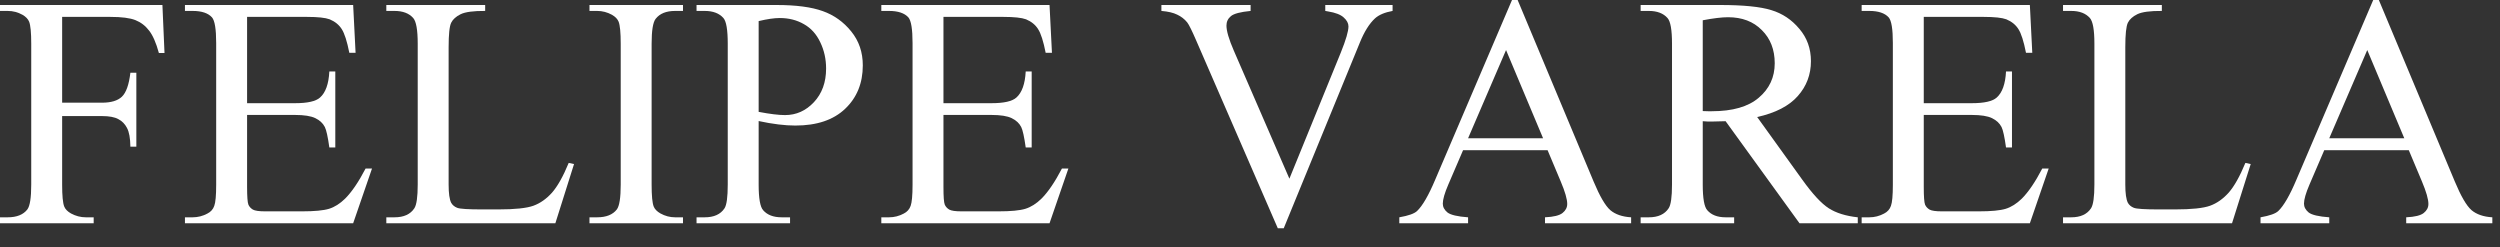
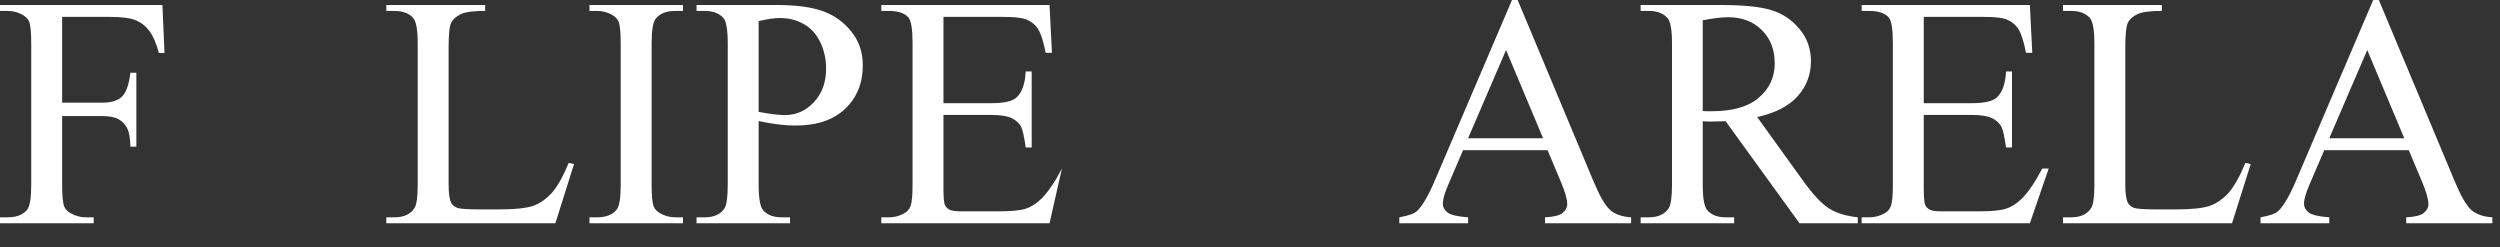
<svg xmlns="http://www.w3.org/2000/svg" fill="none" viewBox="0 0 91 9" height="9" width="91">
  <rect x="0" y="0" width="91" height="9" fill="#333333" stroke="none" />
  <path fill="white" d="M2.262 0.615V3.738H3.709C4.041 3.738 4.283 3.666 4.436 3.521C4.592 3.373 4.695 3.082 4.746 2.648H4.963V5.338H4.746C4.742 5.029 4.701 4.803 4.623 4.658C4.549 4.514 4.443 4.406 4.307 4.336C4.174 4.262 3.975 4.225 3.709 4.225H2.262V6.721C2.262 7.123 2.287 7.389 2.338 7.518C2.377 7.615 2.459 7.699 2.584 7.77C2.756 7.863 2.936 7.91 3.123 7.91H3.41V8.127H0V7.91H0.281C0.609 7.91 0.848 7.814 0.996 7.623C1.09 7.498 1.137 7.197 1.137 6.721V1.588C1.137 1.186 1.111 0.92 1.061 0.791C1.021 0.693 0.941 0.609 0.82 0.539C0.652 0.445 0.473 0.398 0.281 0.398H0V0.182H5.912L5.988 1.928H5.783C5.682 1.557 5.562 1.285 5.426 1.113C5.293 0.938 5.127 0.811 4.928 0.732C4.732 0.654 4.428 0.615 4.014 0.615H2.262Z" />
-   <path fill="white" d="M8.994 0.615V3.756H10.74C11.193 3.756 11.496 3.688 11.648 3.551C11.852 3.371 11.965 3.055 11.988 2.602H12.205V5.367H11.988C11.934 4.98 11.879 4.732 11.824 4.623C11.754 4.486 11.639 4.379 11.479 4.301C11.318 4.223 11.072 4.184 10.74 4.184H8.994V6.803C8.994 7.154 9.01 7.369 9.041 7.447C9.072 7.521 9.127 7.582 9.205 7.629C9.283 7.672 9.432 7.693 9.65 7.693H10.998C11.447 7.693 11.773 7.662 11.977 7.6C12.18 7.537 12.375 7.414 12.562 7.23C12.805 6.988 13.053 6.623 13.307 6.135H13.541L12.855 8.127H6.732V7.91H7.014C7.201 7.91 7.379 7.865 7.547 7.775C7.672 7.713 7.756 7.619 7.799 7.494C7.846 7.369 7.869 7.113 7.869 6.727V1.564C7.869 1.061 7.818 0.75 7.717 0.633C7.576 0.477 7.342 0.398 7.014 0.398H6.732V0.182H12.855L12.943 1.922H12.715C12.633 1.504 12.541 1.217 12.44 1.061C12.342 0.904 12.195 0.785 12 0.703C11.844 0.645 11.568 0.615 11.174 0.615H8.994Z" />
  <path fill="white" d="M20.701 5.93L20.895 5.971L20.215 8.127H14.062V7.91H14.361C14.697 7.91 14.938 7.801 15.082 7.582C15.164 7.457 15.205 7.168 15.205 6.715V1.588C15.205 1.092 15.15 0.781 15.041 0.656C14.889 0.484 14.662 0.398 14.361 0.398H14.062V0.182H17.66V0.398C17.238 0.395 16.941 0.434 16.77 0.516C16.602 0.598 16.486 0.701 16.424 0.826C16.361 0.951 16.33 1.25 16.33 1.723V6.715C16.33 7.039 16.361 7.262 16.424 7.383C16.471 7.465 16.543 7.525 16.641 7.564C16.738 7.604 17.043 7.623 17.555 7.623H18.135C18.744 7.623 19.172 7.578 19.418 7.488C19.664 7.398 19.889 7.24 20.092 7.014C20.295 6.783 20.498 6.422 20.701 5.93Z" />
  <path fill="white" d="M24.861 7.91V8.127H21.457V7.91H21.738C22.066 7.91 22.305 7.814 22.453 7.623C22.547 7.498 22.594 7.197 22.594 6.721V1.588C22.594 1.186 22.568 0.92 22.518 0.791C22.479 0.693 22.398 0.609 22.277 0.539C22.105 0.445 21.926 0.398 21.738 0.398H21.457V0.182H24.861V0.398H24.574C24.25 0.398 24.014 0.494 23.865 0.686C23.768 0.811 23.719 1.111 23.719 1.588V6.721C23.719 7.123 23.744 7.389 23.795 7.518C23.834 7.615 23.916 7.699 24.041 7.77C24.209 7.863 24.387 7.91 24.574 7.91H24.861Z" />
  <path fill="white" d="M27.615 4.406V6.721C27.615 7.221 27.67 7.531 27.779 7.652C27.928 7.824 28.152 7.91 28.453 7.91H28.758V8.127H25.354V7.91H25.652C25.988 7.91 26.229 7.801 26.373 7.582C26.451 7.461 26.49 7.174 26.49 6.721V1.588C26.49 1.088 26.438 0.777 26.332 0.656C26.18 0.484 25.953 0.398 25.652 0.398H25.354V0.182H28.266C28.977 0.182 29.537 0.256 29.947 0.404C30.357 0.549 30.703 0.795 30.984 1.143C31.266 1.49 31.406 1.902 31.406 2.379C31.406 3.027 31.191 3.555 30.762 3.961C30.336 4.367 29.732 4.57 28.951 4.57C28.76 4.57 28.553 4.557 28.33 4.529C28.107 4.502 27.869 4.461 27.615 4.406ZM27.615 4.072C27.822 4.111 28.006 4.141 28.166 4.16C28.326 4.18 28.463 4.189 28.576 4.189C28.982 4.189 29.332 4.033 29.625 3.721C29.922 3.404 30.07 2.996 30.07 2.496C30.07 2.152 30 1.834 29.859 1.541C29.719 1.244 29.52 1.023 29.262 0.879C29.004 0.73 28.711 0.656 28.383 0.656C28.184 0.656 27.928 0.693 27.615 0.768V4.072Z" />
-   <path fill="white" d="M34.342 0.615V3.756H36.088C36.541 3.756 36.844 3.688 36.996 3.551C37.199 3.371 37.312 3.055 37.336 2.602H37.553V5.367H37.336C37.281 4.98 37.227 4.732 37.172 4.623C37.102 4.486 36.986 4.379 36.826 4.301C36.666 4.223 36.42 4.184 36.088 4.184H34.342V6.803C34.342 7.154 34.357 7.369 34.389 7.447C34.42 7.521 34.475 7.582 34.553 7.629C34.631 7.672 34.779 7.693 34.998 7.693H36.346C36.795 7.693 37.121 7.662 37.324 7.6C37.527 7.537 37.723 7.414 37.91 7.23C38.152 6.988 38.4 6.623 38.654 6.135H38.889L38.203 8.127H32.08V7.91H32.361C32.549 7.91 32.727 7.865 32.895 7.775C33.02 7.713 33.103 7.619 33.147 7.494C33.193 7.369 33.217 7.113 33.217 6.727V1.564C33.217 1.061 33.166 0.75 33.065 0.633C32.924 0.477 32.69 0.398 32.361 0.398H32.08V0.182H38.203L38.291 1.922H38.062C37.98 1.504 37.889 1.217 37.787 1.061C37.69 0.904 37.543 0.785 37.348 0.703C37.191 0.645 36.916 0.615 36.522 0.615H34.342Z" />
-   <path fill="white" d="M50.69 0.182V0.398C50.408 0.449 50.195 0.539 50.051 0.668C49.844 0.859 49.66 1.152 49.5 1.547L46.728 8.309H46.512L43.535 1.459C43.383 1.107 43.275 0.893 43.213 0.814C43.115 0.693 42.994 0.6 42.85 0.533C42.709 0.463 42.518 0.418 42.275 0.398V0.182H45.522V0.398C45.154 0.434 44.916 0.496 44.807 0.586C44.697 0.676 44.643 0.791 44.643 0.932C44.643 1.127 44.732 1.432 44.912 1.846L46.934 6.504L48.809 1.904C48.992 1.451 49.084 1.137 49.084 0.961C49.084 0.848 49.027 0.74 48.914 0.639C48.801 0.533 48.609 0.459 48.34 0.416C48.32 0.412 48.287 0.406 48.24 0.398V0.182H50.69Z" />
+   <path fill="white" d="M34.342 0.615V3.756H36.088C36.541 3.756 36.844 3.688 36.996 3.551C37.199 3.371 37.312 3.055 37.336 2.602H37.553V5.367H37.336C37.281 4.98 37.227 4.732 37.172 4.623C37.102 4.486 36.986 4.379 36.826 4.301C36.666 4.223 36.42 4.184 36.088 4.184H34.342V6.803C34.342 7.154 34.357 7.369 34.389 7.447C34.42 7.521 34.475 7.582 34.553 7.629C34.631 7.672 34.779 7.693 34.998 7.693H36.346C36.795 7.693 37.121 7.662 37.324 7.6C37.527 7.537 37.723 7.414 37.91 7.23C38.152 6.988 38.4 6.623 38.654 6.135L38.203 8.127H32.08V7.91H32.361C32.549 7.91 32.727 7.865 32.895 7.775C33.02 7.713 33.103 7.619 33.147 7.494C33.193 7.369 33.217 7.113 33.217 6.727V1.564C33.217 1.061 33.166 0.75 33.065 0.633C32.924 0.477 32.69 0.398 32.361 0.398H32.08V0.182H38.203L38.291 1.922H38.062C37.98 1.504 37.889 1.217 37.787 1.061C37.69 0.904 37.543 0.785 37.348 0.703C37.191 0.645 36.916 0.615 36.522 0.615H34.342Z" />
  <path fill="white" d="M56.332 5.467H53.256L52.717 6.721C52.584 7.029 52.518 7.26 52.518 7.412C52.518 7.533 52.574 7.641 52.688 7.734C52.805 7.824 53.055 7.883 53.438 7.91V8.127H50.935V7.91C51.268 7.852 51.482 7.775 51.58 7.682C51.779 7.494 52 7.113 52.242 6.539L55.037 0H55.242L58.008 6.609C58.23 7.141 58.432 7.486 58.611 7.646C58.795 7.803 59.049 7.891 59.373 7.91V8.127H56.238V7.91C56.555 7.895 56.768 7.842 56.877 7.752C56.99 7.662 57.047 7.553 57.047 7.424C57.047 7.252 56.969 6.98 56.812 6.609L56.332 5.467ZM56.168 5.033L54.82 1.822L53.438 5.033H56.168Z" />
  <path fill="white" d="M67.623 8.127H65.502L62.812 4.412C62.613 4.42 62.451 4.424 62.326 4.424C62.275 4.424 62.221 4.424 62.162 4.424C62.103 4.42 62.043 4.416 61.98 4.412V6.721C61.98 7.221 62.035 7.531 62.145 7.652C62.293 7.824 62.516 7.91 62.812 7.91H63.123V8.127H59.719V7.91H60.018C60.353 7.91 60.594 7.801 60.738 7.582C60.82 7.461 60.861 7.174 60.861 6.721V1.588C60.861 1.088 60.807 0.777 60.697 0.656C60.545 0.484 60.318 0.398 60.018 0.398H59.719V0.182H62.613C63.457 0.182 64.078 0.244 64.477 0.369C64.879 0.49 65.219 0.717 65.496 1.049C65.777 1.377 65.918 1.77 65.918 2.227C65.918 2.715 65.758 3.139 65.438 3.498C65.121 3.857 64.629 4.111 63.961 4.26L65.602 6.539C65.977 7.062 66.299 7.41 66.568 7.582C66.838 7.754 67.189 7.863 67.623 7.91V8.127ZM61.98 4.043C62.055 4.043 62.119 4.045 62.174 4.049C62.228 4.049 62.273 4.049 62.309 4.049C63.066 4.049 63.637 3.885 64.019 3.557C64.406 3.229 64.6 2.811 64.6 2.303C64.6 1.807 64.443 1.404 64.131 1.096C63.822 0.783 63.412 0.627 62.9 0.627C62.674 0.627 62.367 0.664 61.98 0.738V4.043Z" />
  <path fill="white" d="M70.025 0.615V3.756H71.772C72.225 3.756 72.527 3.688 72.68 3.551C72.883 3.371 72.996 3.055 73.019 2.602H73.236V5.367H73.019C72.965 4.98 72.91 4.732 72.856 4.623C72.785 4.486 72.67 4.379 72.51 4.301C72.35 4.223 72.103 4.184 71.772 4.184H70.025V6.803C70.025 7.154 70.041 7.369 70.072 7.447C70.103 7.521 70.158 7.582 70.236 7.629C70.314 7.672 70.463 7.693 70.682 7.693H72.029C72.478 7.693 72.805 7.662 73.008 7.6C73.211 7.537 73.406 7.414 73.594 7.23C73.836 6.988 74.084 6.623 74.338 6.135H74.572L73.887 8.127H67.764V7.91H68.045C68.232 7.91 68.41 7.865 68.578 7.775C68.703 7.713 68.787 7.619 68.83 7.494C68.877 7.369 68.9 7.113 68.9 6.727V1.564C68.9 1.061 68.85 0.75 68.748 0.633C68.607 0.477 68.373 0.398 68.045 0.398H67.764V0.182H73.887L73.975 1.922H73.746C73.664 1.504 73.572 1.217 73.471 1.061C73.373 0.904 73.227 0.785 73.031 0.703C72.875 0.645 72.6 0.615 72.205 0.615H70.025Z" />
  <path fill="white" d="M81.732 5.93L81.926 5.971L81.246 8.127H75.094V7.91H75.393C75.728 7.91 75.969 7.801 76.113 7.582C76.195 7.457 76.236 7.168 76.236 6.715V1.588C76.236 1.092 76.182 0.781 76.072 0.656C75.92 0.484 75.693 0.398 75.393 0.398H75.094V0.182H78.691V0.398C78.269 0.395 77.973 0.434 77.801 0.516C77.633 0.598 77.518 0.701 77.455 0.826C77.393 0.951 77.361 1.25 77.361 1.723V6.715C77.361 7.039 77.393 7.262 77.455 7.383C77.502 7.465 77.574 7.525 77.672 7.564C77.769 7.604 78.074 7.623 78.586 7.623H79.166C79.775 7.623 80.203 7.578 80.449 7.488C80.695 7.398 80.92 7.24 81.123 7.014C81.326 6.783 81.529 6.422 81.732 5.93Z" />
  <path fill="white" d="M87.68 5.467H84.603L84.064 6.721C83.932 7.029 83.865 7.26 83.865 7.412C83.865 7.533 83.922 7.641 84.035 7.734C84.152 7.824 84.402 7.883 84.785 7.91V8.127H82.283V7.91C82.615 7.852 82.83 7.775 82.928 7.682C83.127 7.494 83.348 7.113 83.59 6.539L86.385 0H86.59L89.356 6.609C89.578 7.141 89.779 7.486 89.959 7.646C90.143 7.803 90.397 7.891 90.721 7.91V8.127H87.586V7.91C87.902 7.895 88.115 7.842 88.225 7.752C88.338 7.662 88.394 7.553 88.394 7.424C88.394 7.252 88.316 6.98 88.16 6.609L87.68 5.467ZM87.516 5.033L86.168 1.822L84.785 5.033H87.516Z" />
</svg>